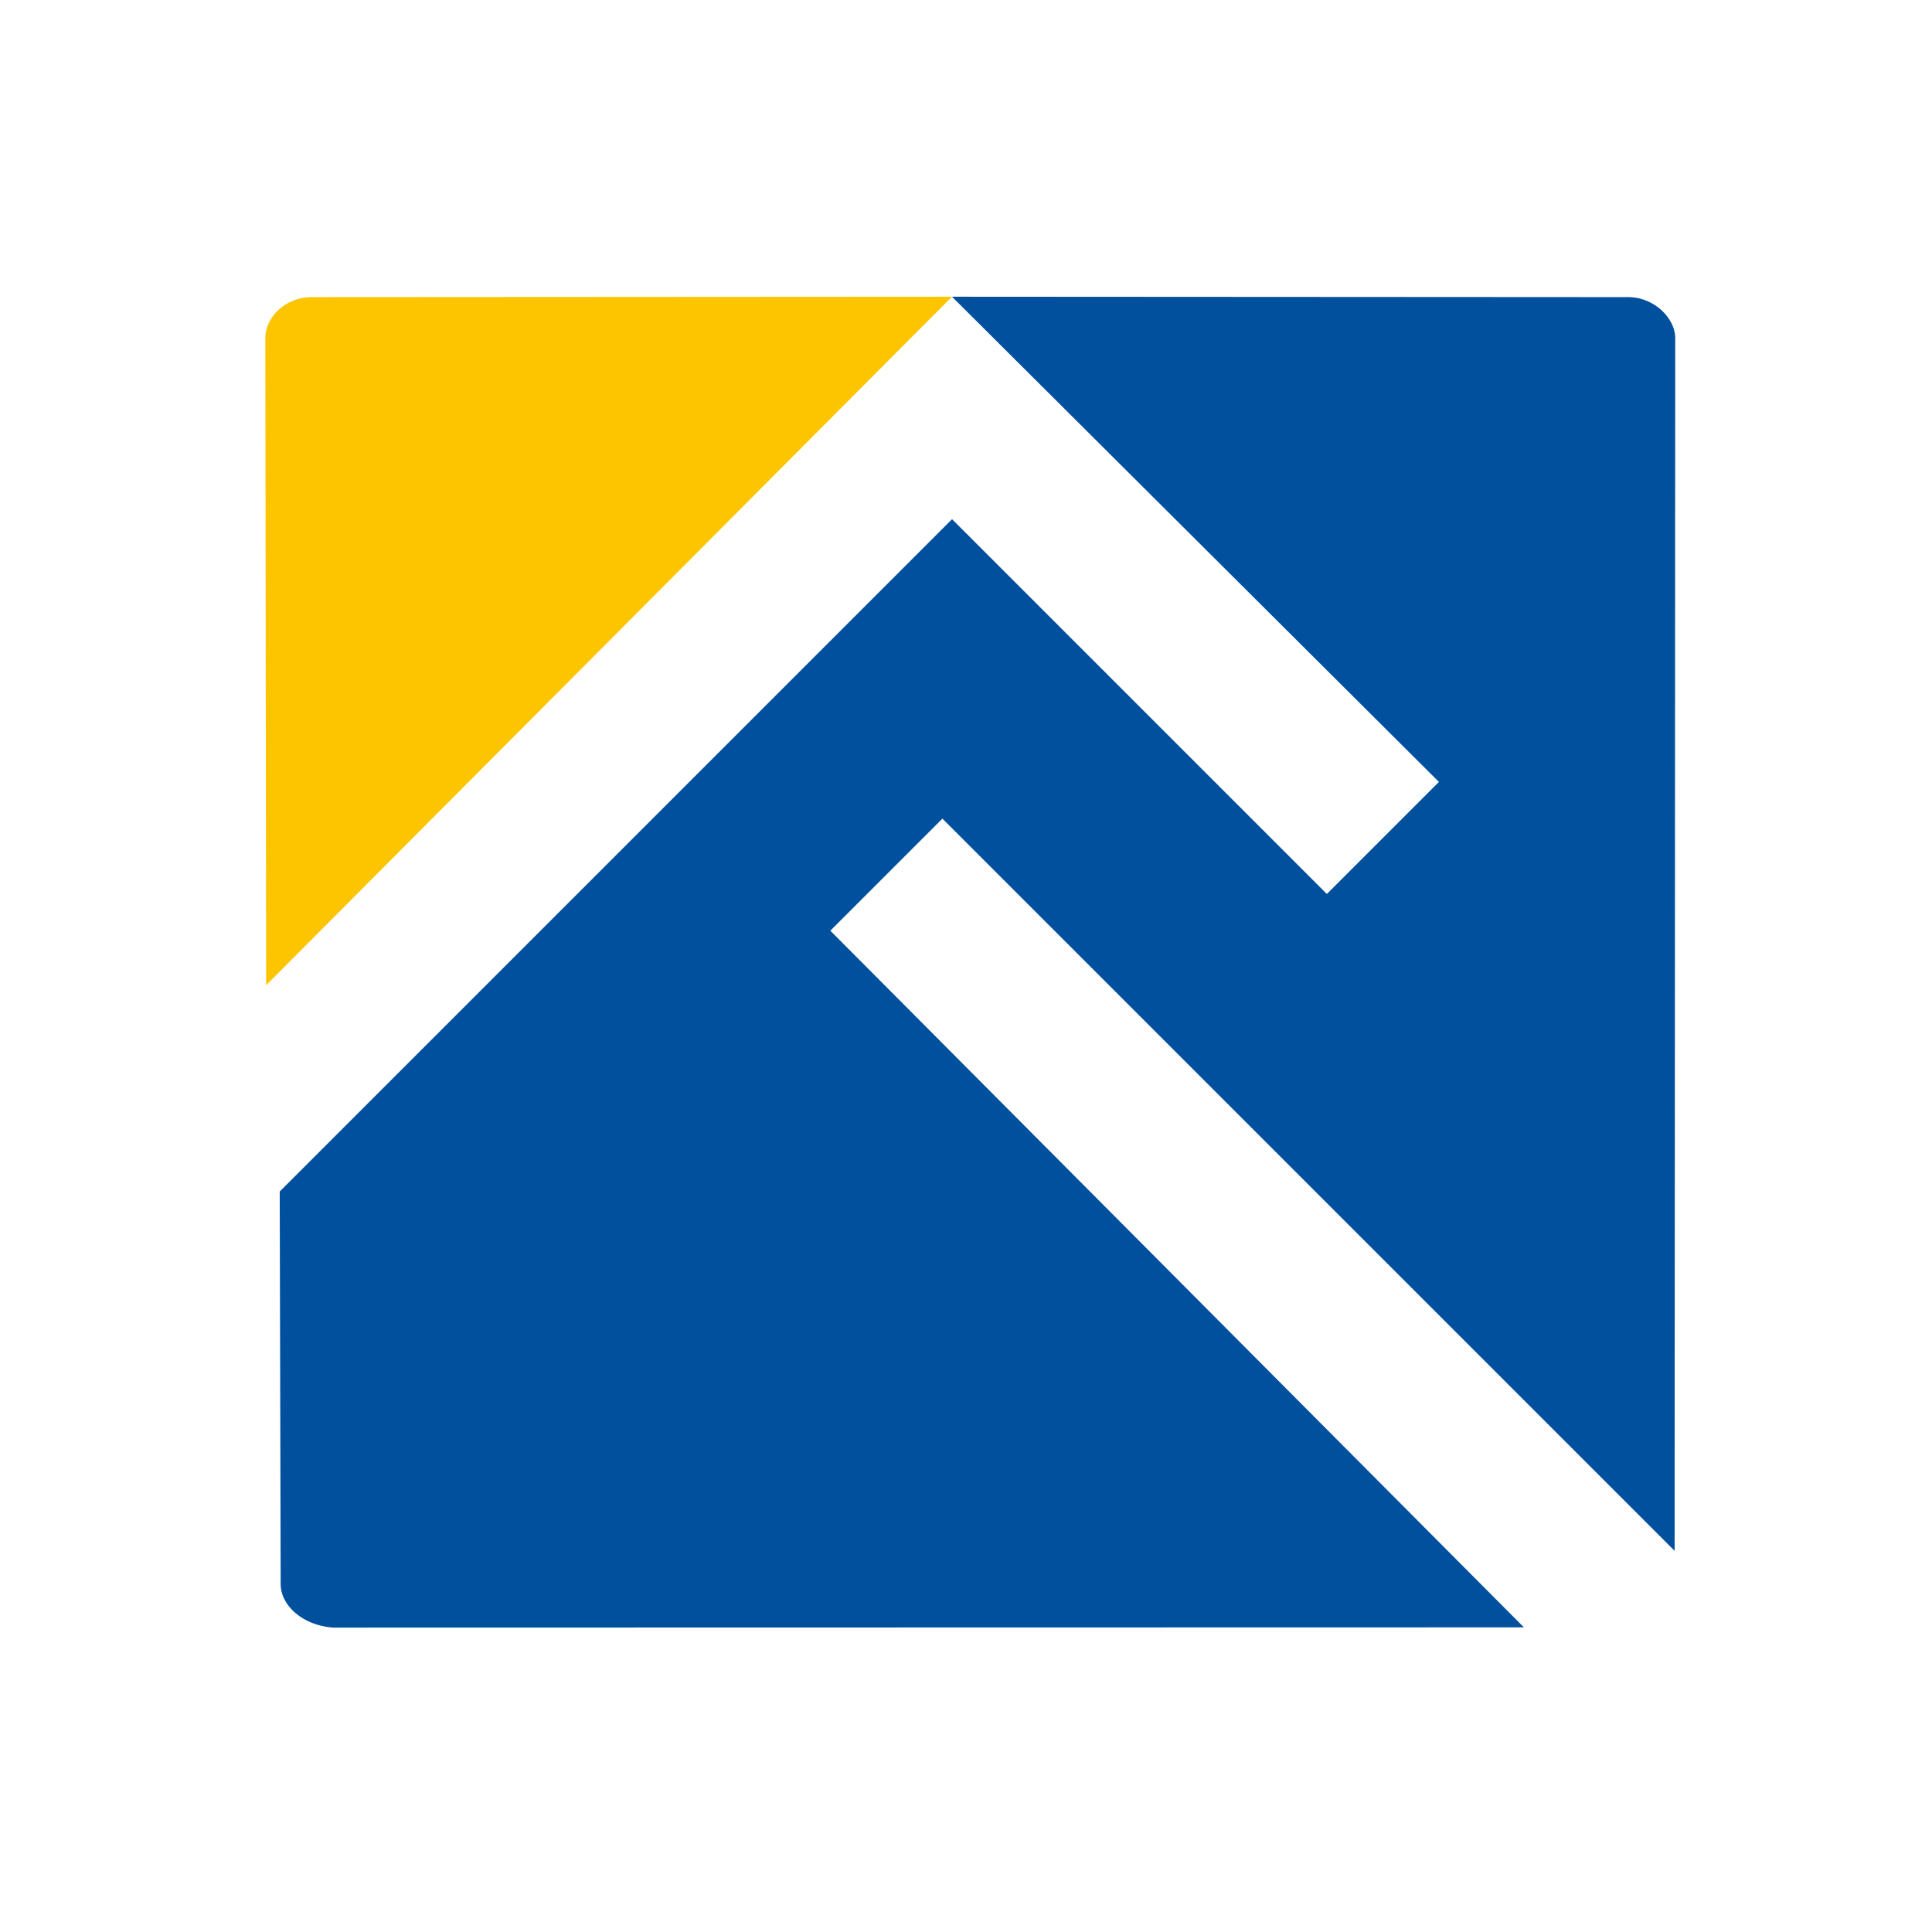
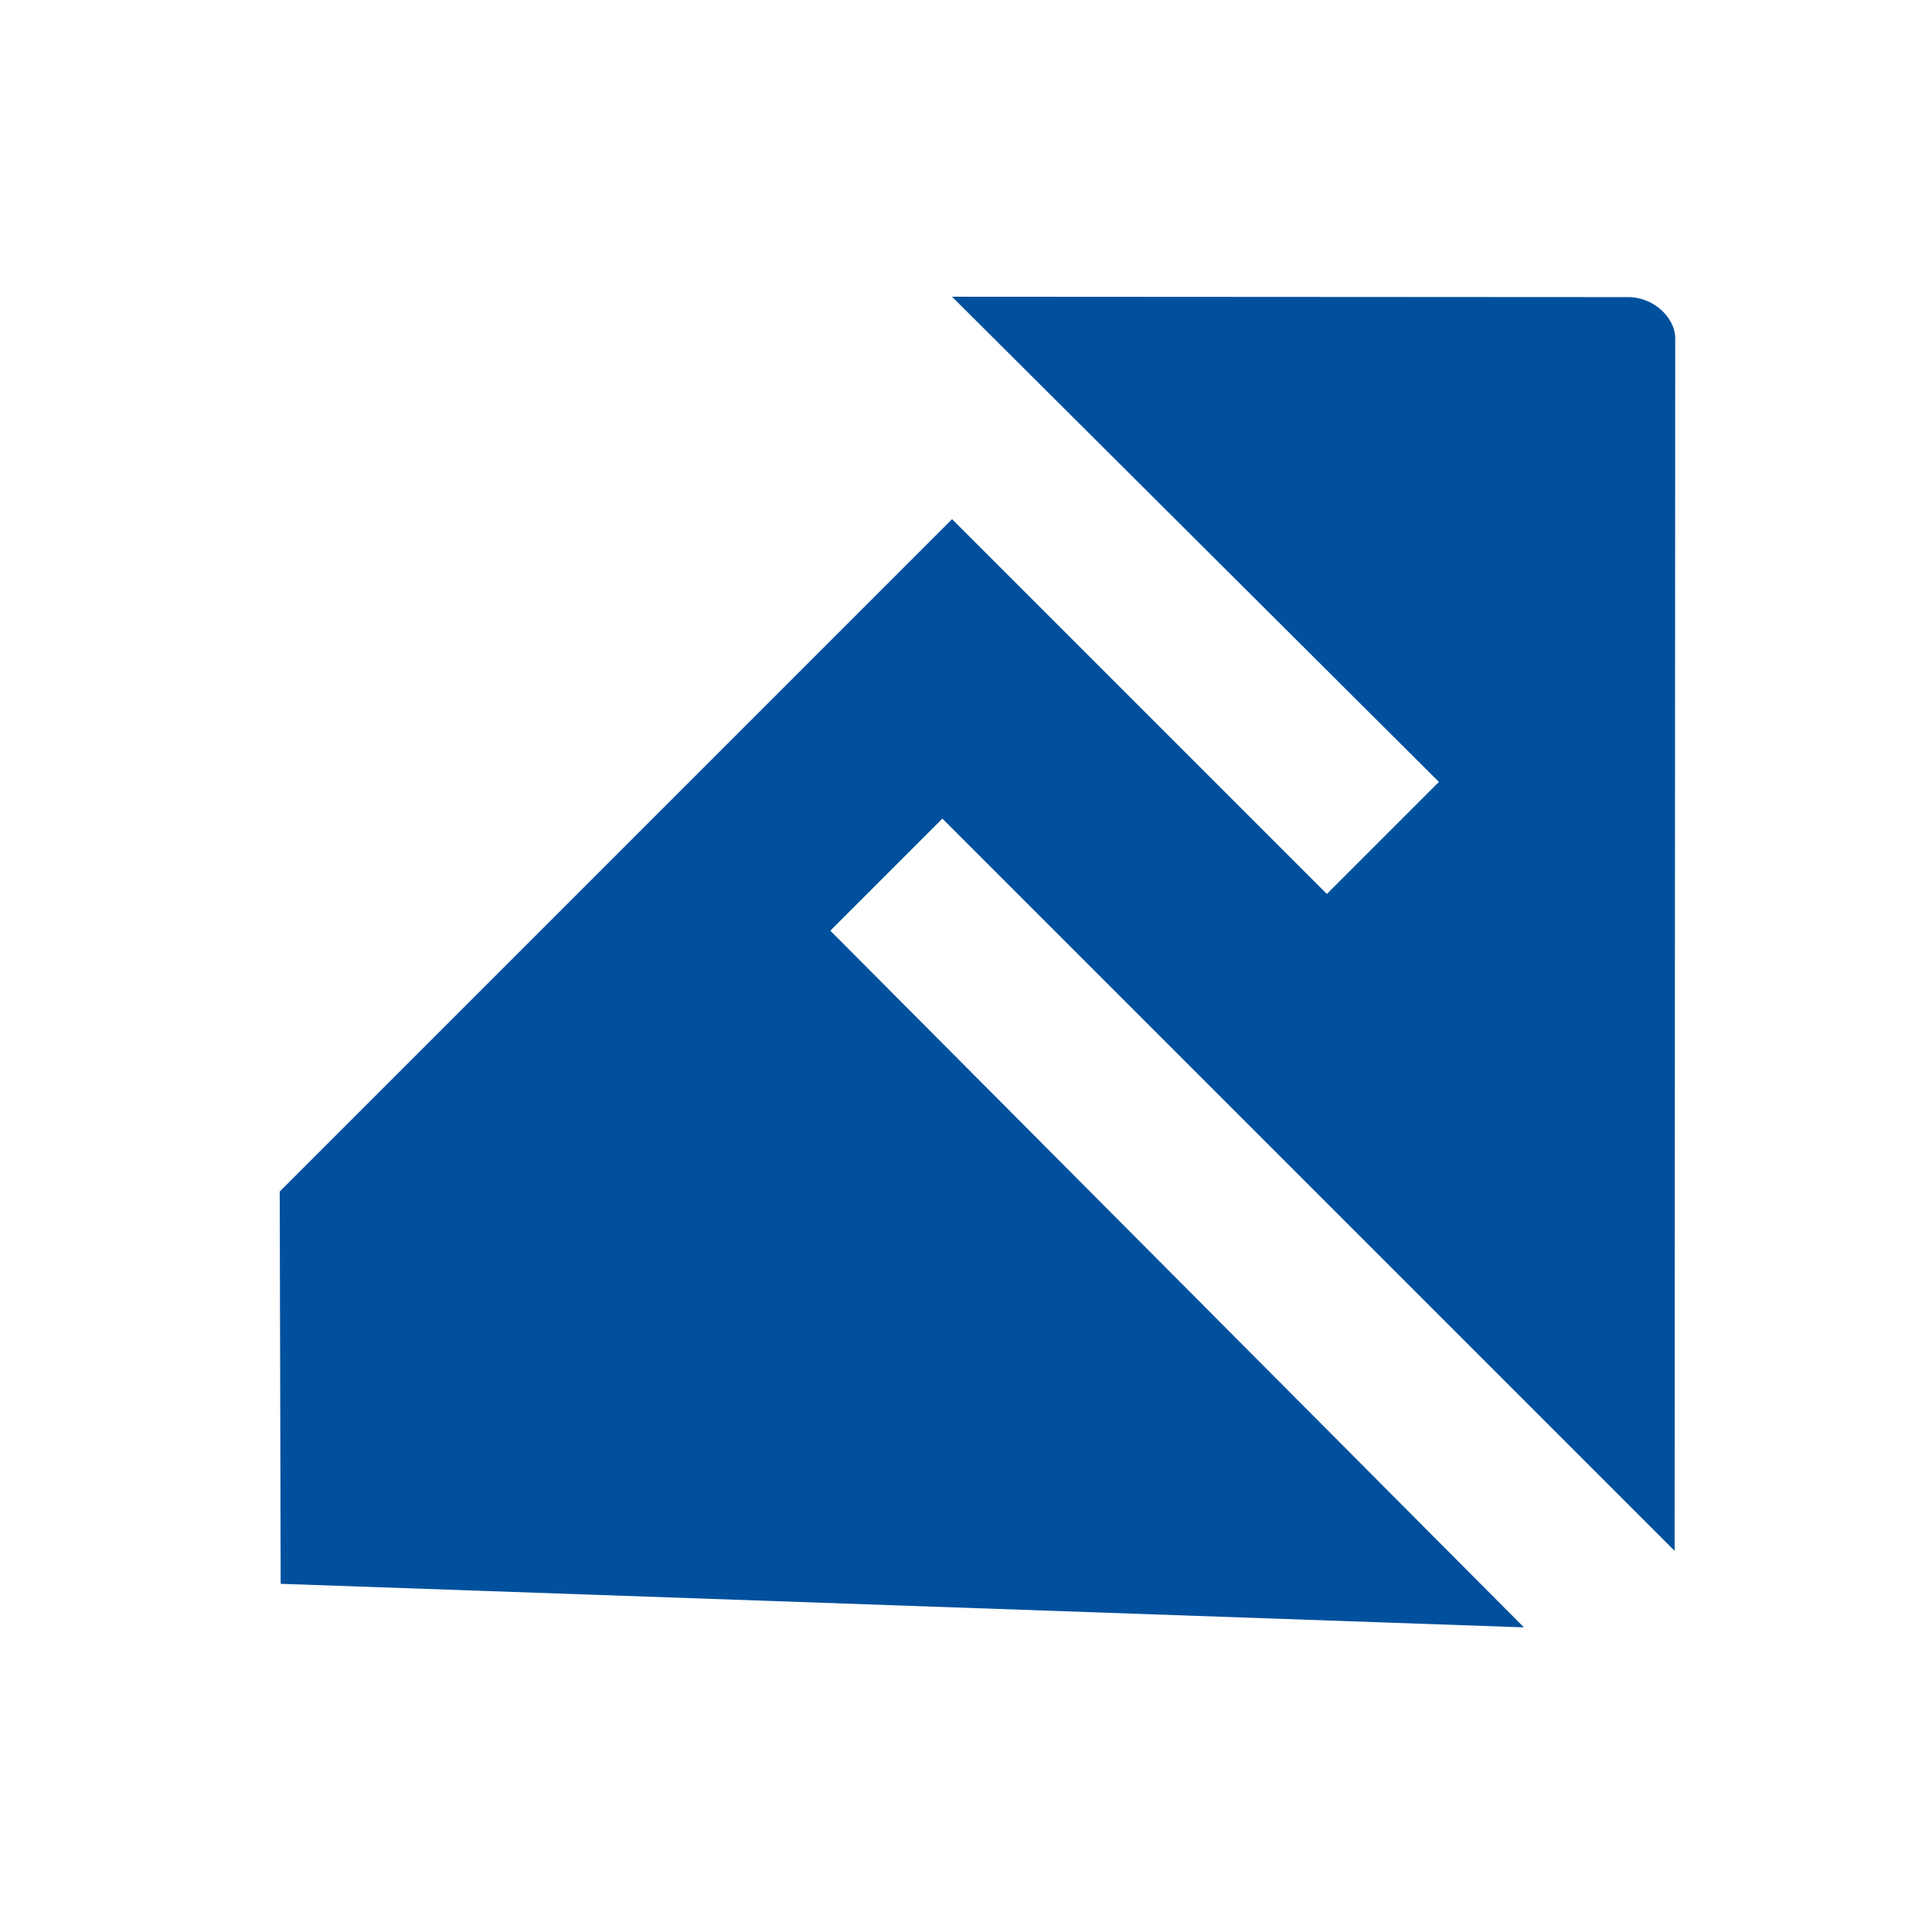
<svg xmlns="http://www.w3.org/2000/svg" version="1.0" width="500pt" height="500pt" viewBox="0 0 500 500" preserveAspectRatio="xMidYMid meet">
  <g transform="translate(0,500) scale(0.1,-0.1)" fill="#000000" stroke="none">
-     <path d="M 2463.823 4232.09 L 3723.91 2976.38 L 3433.91 2686.38 L 2463.91 3656.38 L 723.911 1916.38 L 726.365 901.111 C 726.036 845.114 782.717 794.073 860.535 787.782 L 3943.91 788.38 L 2148.91 2591.38 L 2438.91 2881.38 L 4333.91 986.38 L 4335.47 4128.92 C 4332.77 4179.03 4278.34 4232.67 4210.85 4231.06 L 2463.823 4232.09 Z" style="fill: rgb(0, 80, 157);" />
-     <path style="stroke: rgb(0, 0, 0); fill-rule: evenodd; fill: rgb(253, 197, 0); paint-order: stroke; stroke-width: 0px;" d="M 688.746 2450.2 L 2463.694 4232.095 L 808.797 4231.1 C 736.29 4231.83 687.181 4176.77 686.666 4127.07 L 688.746 2450.2 Z" />
+     <path d="M 2463.823 4232.09 L 3723.91 2976.38 L 3433.91 2686.38 L 2463.91 3656.38 L 723.911 1916.38 L 726.365 901.111 L 3943.91 788.38 L 2148.91 2591.38 L 2438.91 2881.38 L 4333.91 986.38 L 4335.47 4128.92 C 4332.77 4179.03 4278.34 4232.67 4210.85 4231.06 L 2463.823 4232.09 Z" style="fill: rgb(0, 80, 157);" />
  </g>
</svg>